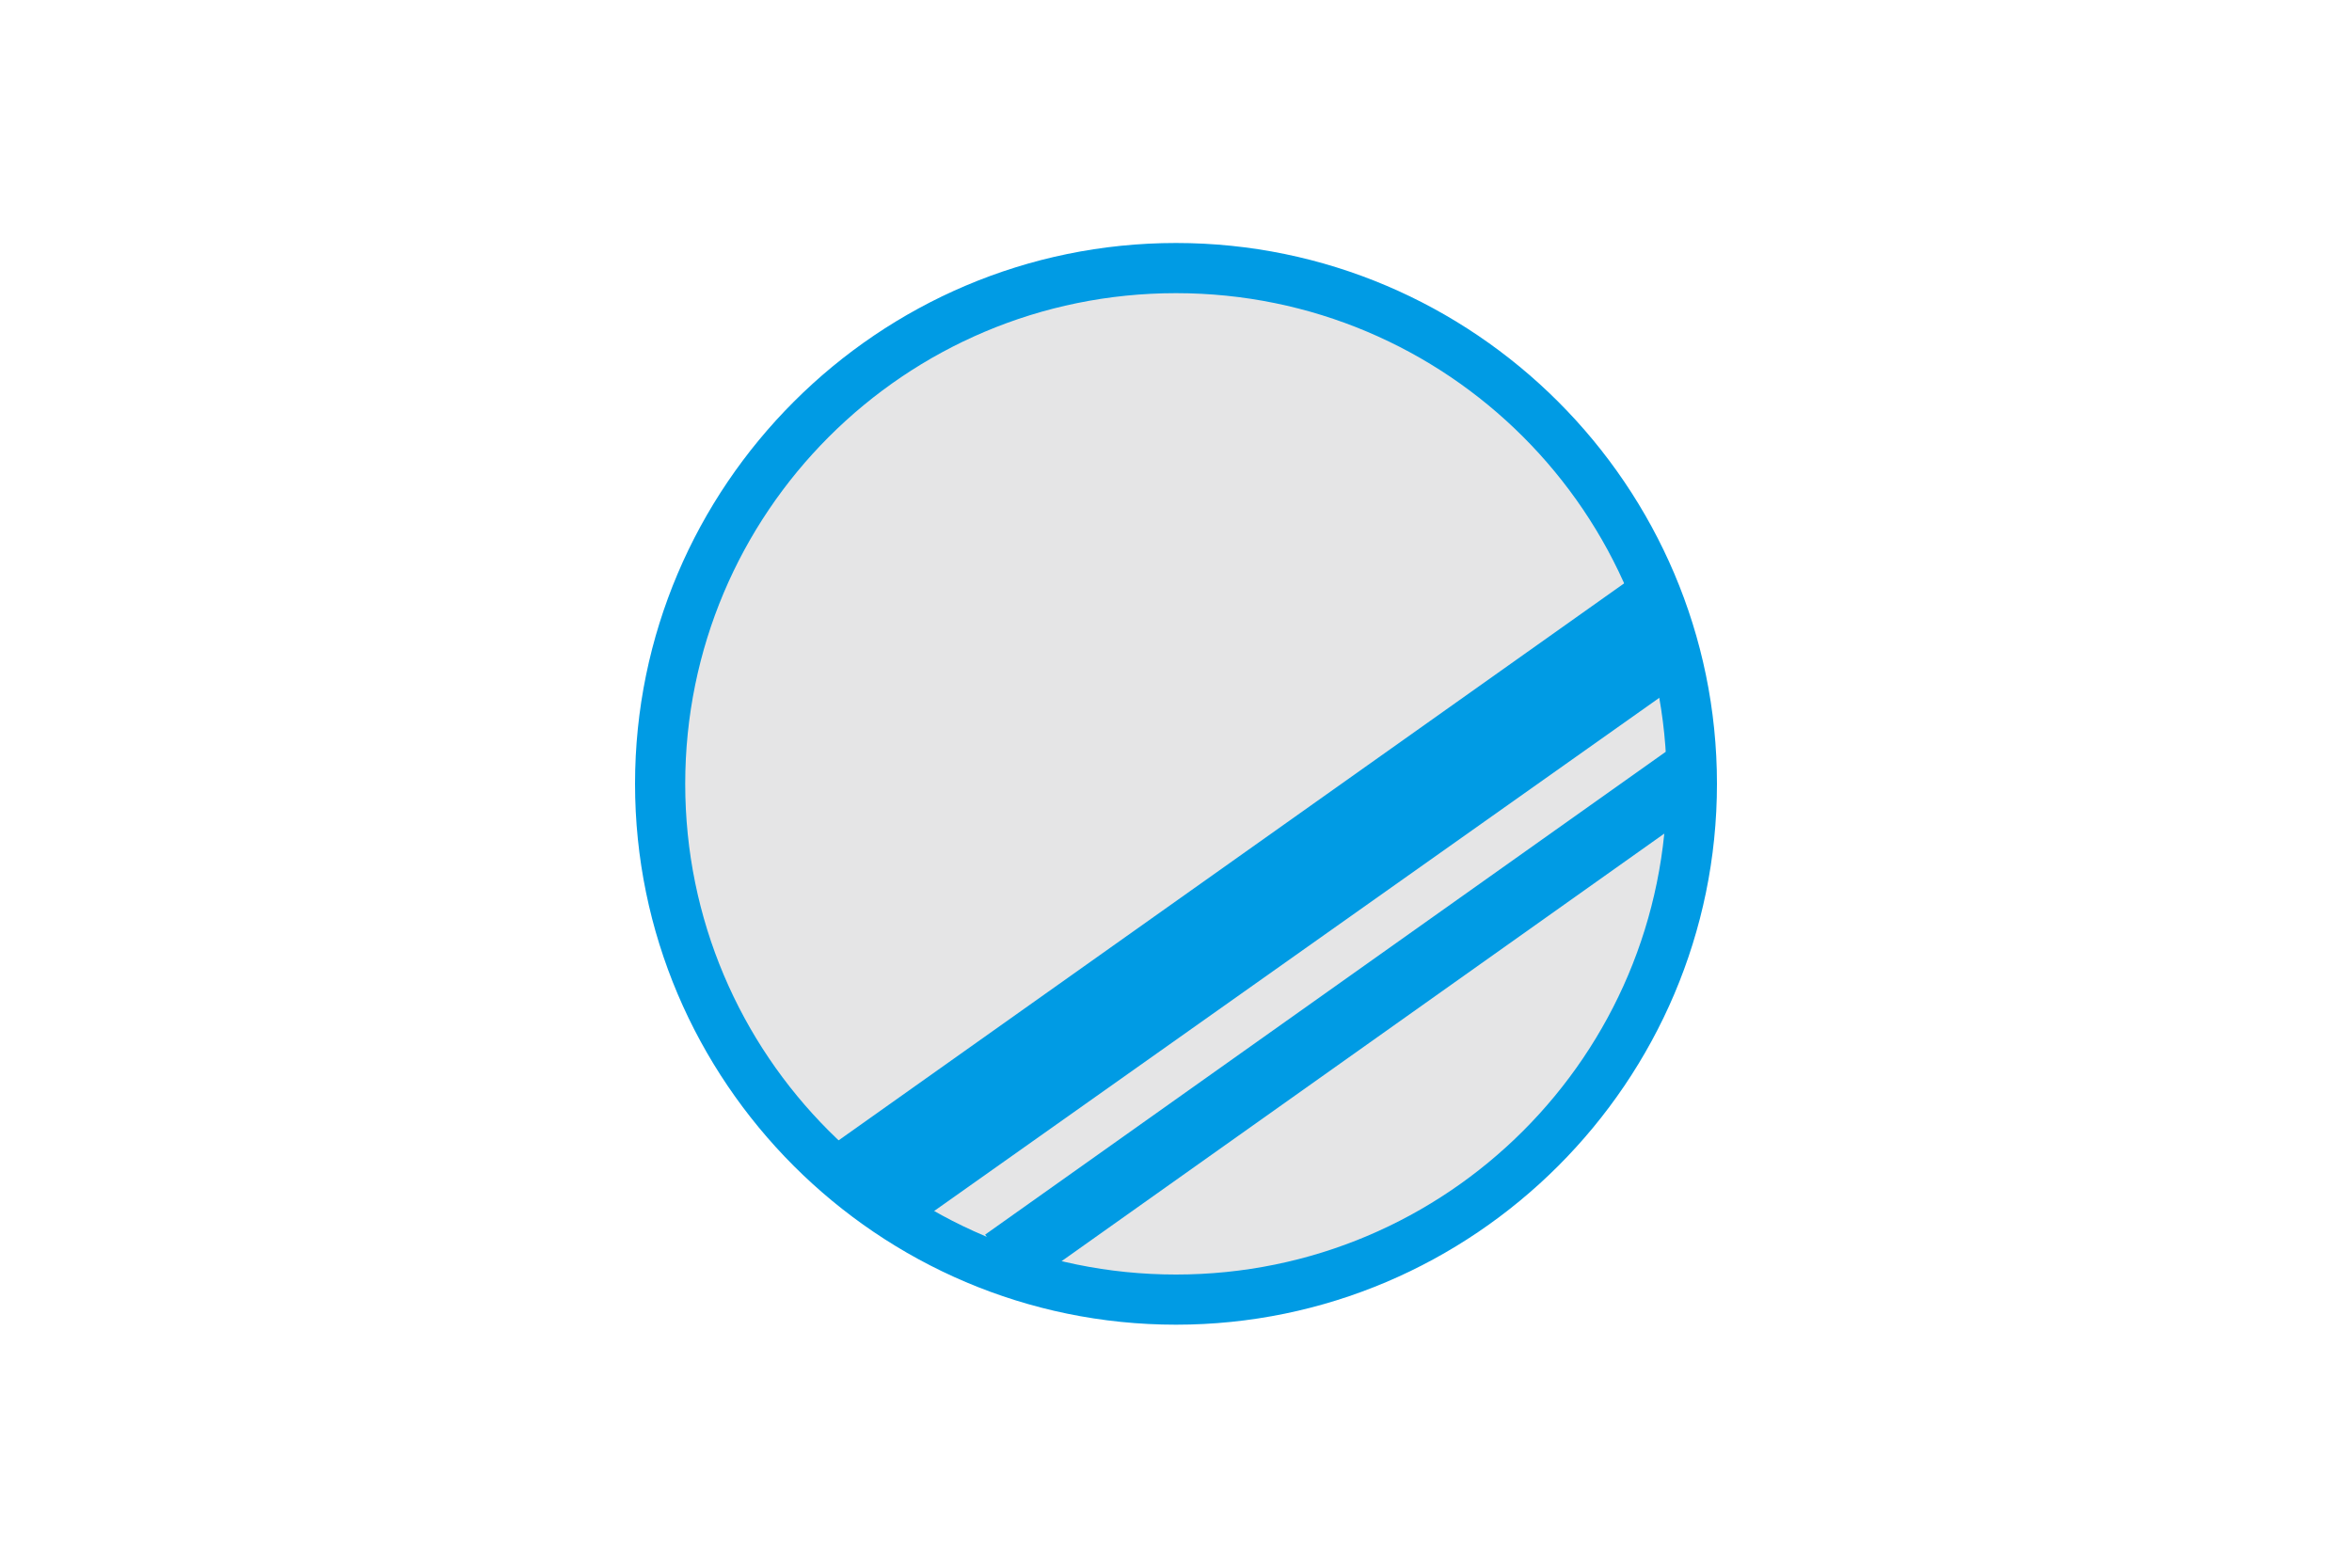
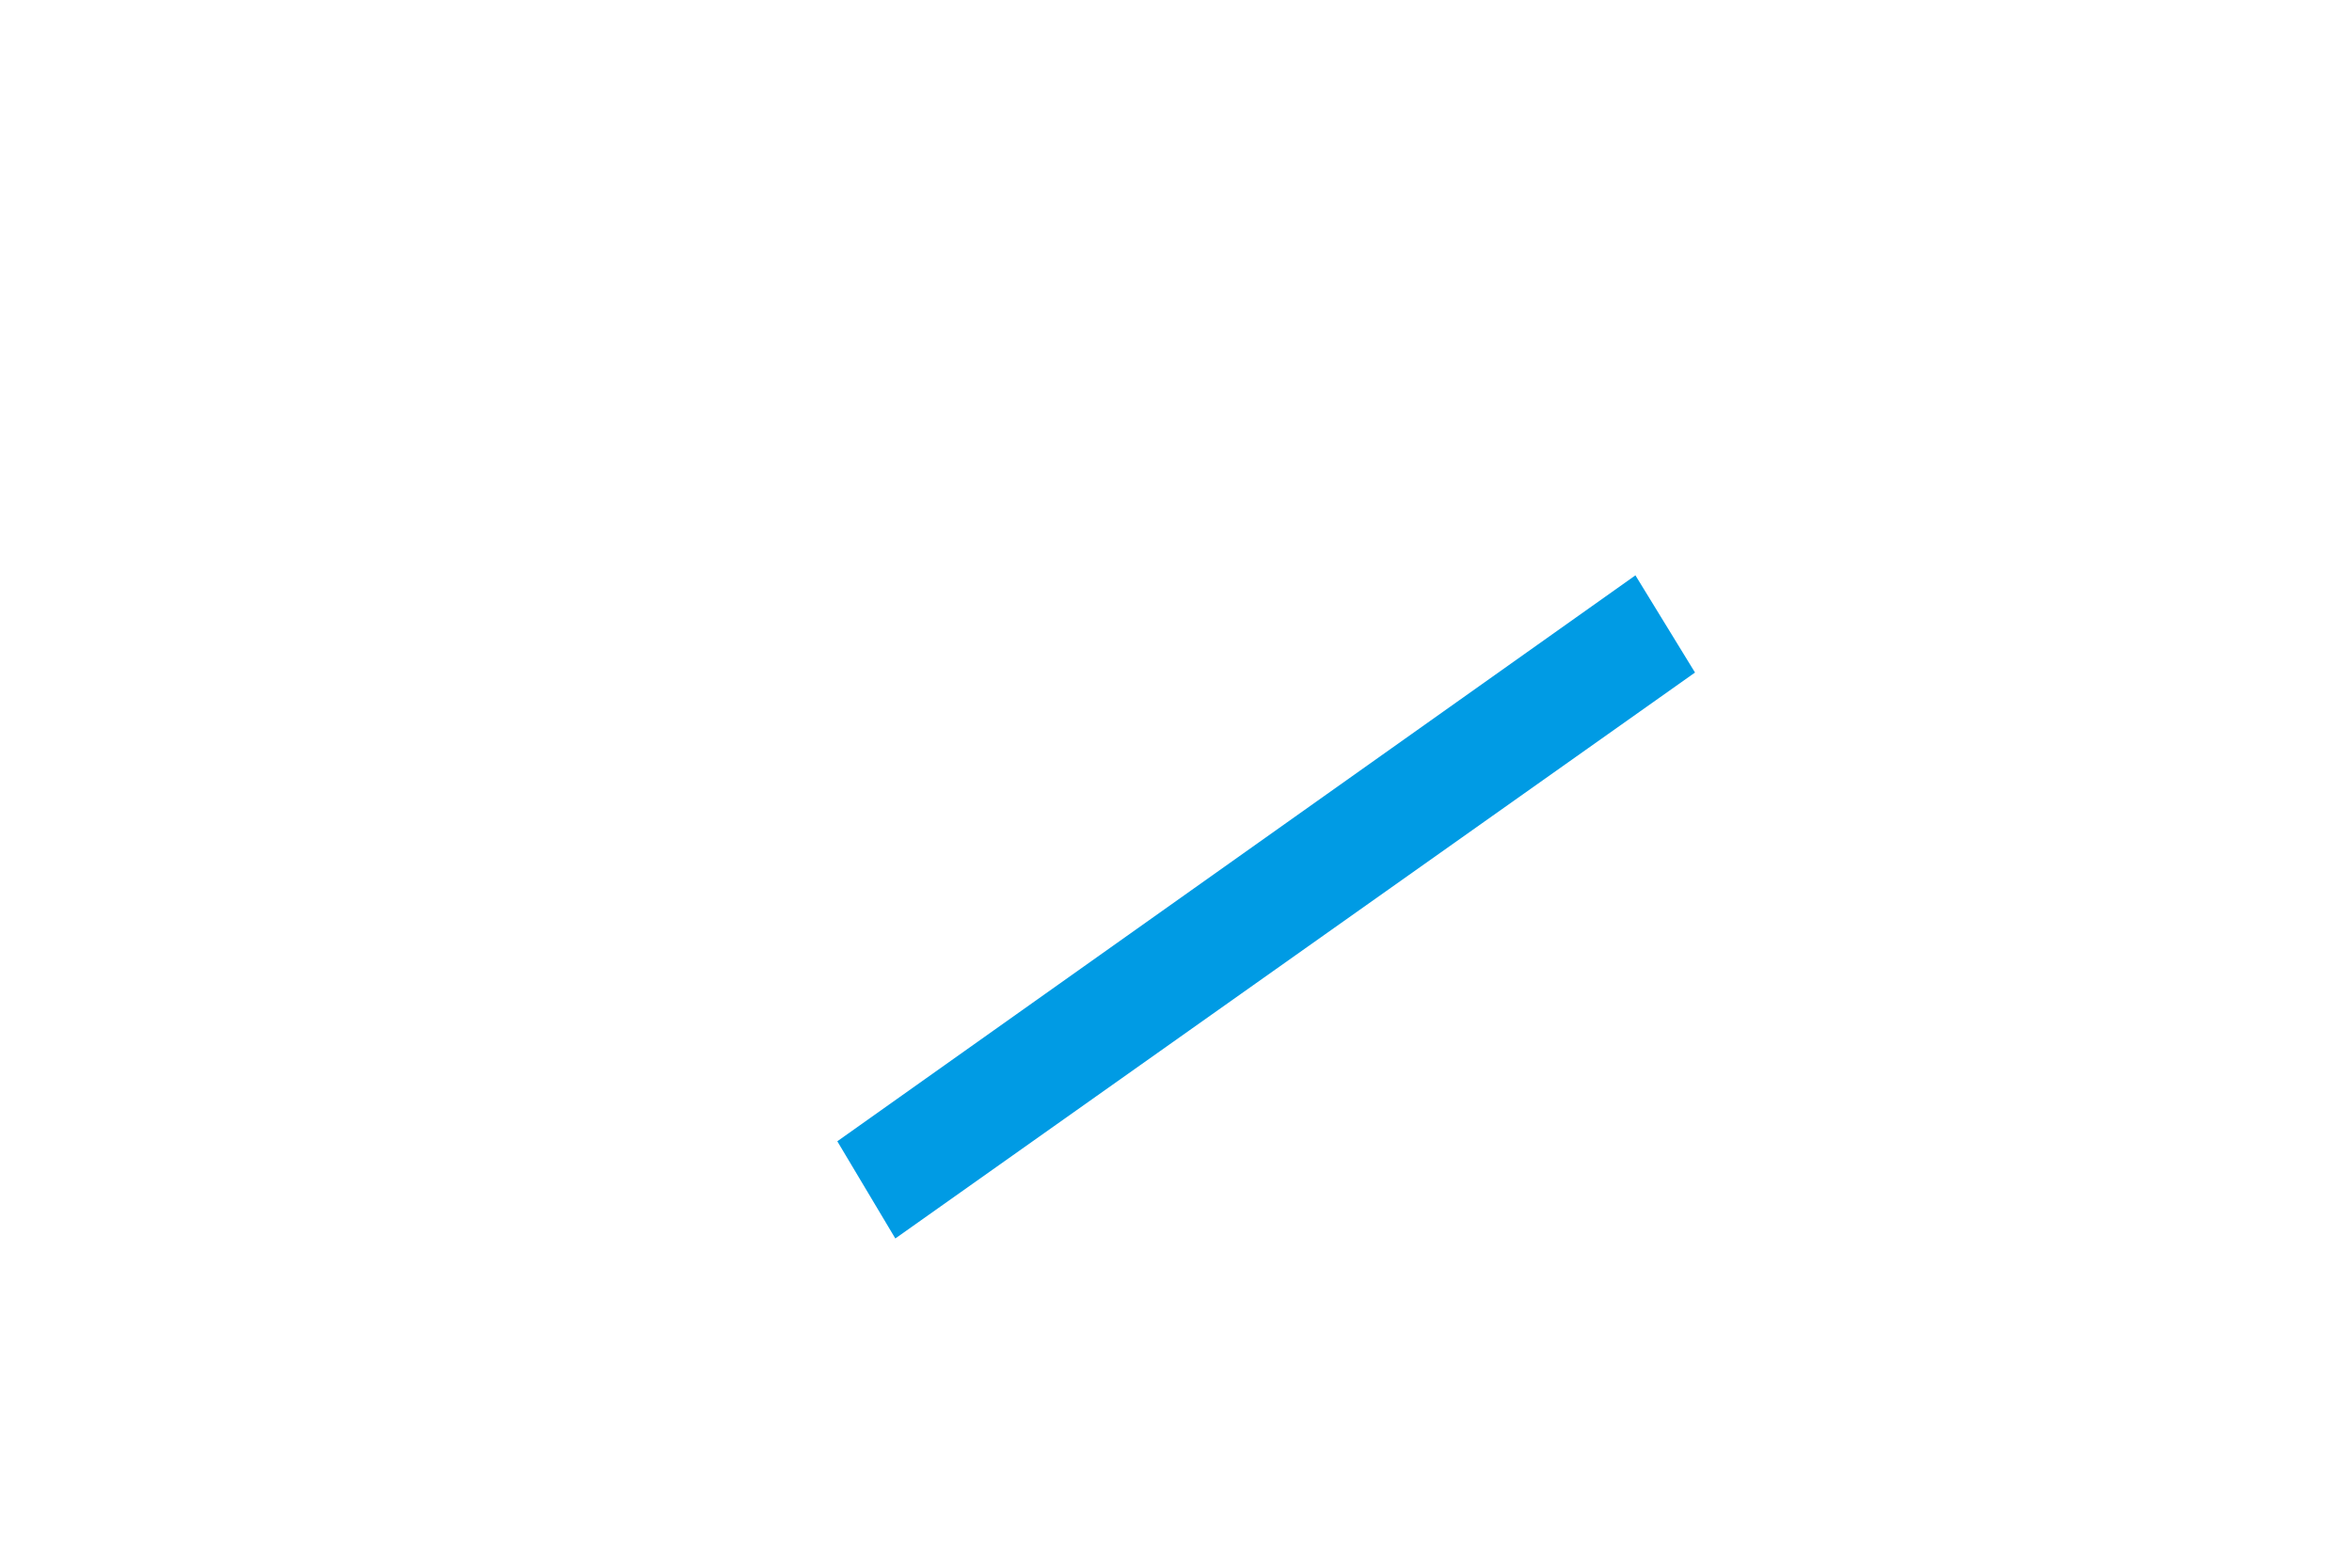
<svg xmlns="http://www.w3.org/2000/svg" version="1.1" id="レイヤー_1" x="0px" y="0px" viewBox="0 0 150 100" style="enable-background:new 0 0 150 100;" xml:space="preserve">
  <style type="text/css">
	.st0{fill:#E5E5E6;}
	.st1{fill:#009BE4;}
</style>
  <g>
-     <path class="st0" d="M107.9,50c0-18.2-14.7-32.9-32.9-32.9S42.1,31.8,42.1,50S56.8,82.9,75,82.9S107.9,68.2,107.9,50" />
-     <path class="st1" d="M75,84.5C56,84.5,40.5,69,40.5,50S56,15.5,75,15.5c19,0,34.5,15.5,34.5,34.5S94,84.5,75,84.5z M75,18.7   c-17.3,0-31.3,14-31.3,31.3c0,17.3,14,31.3,31.3,31.3c17.3,0,31.3-14,31.3-31.3C106.3,32.7,92.3,18.7,75,18.7z" />
    <polygon class="st1" points="53.4,72.8 104.3,36.7 108.1,42.9 57.1,79  " />
-     <rect x="59.1" y="63" transform="matrix(0.816 -0.579 0.579 0.816 -21.875 61.565)" class="st1" width="53.2" height="4.2" />
  </g>
</svg>